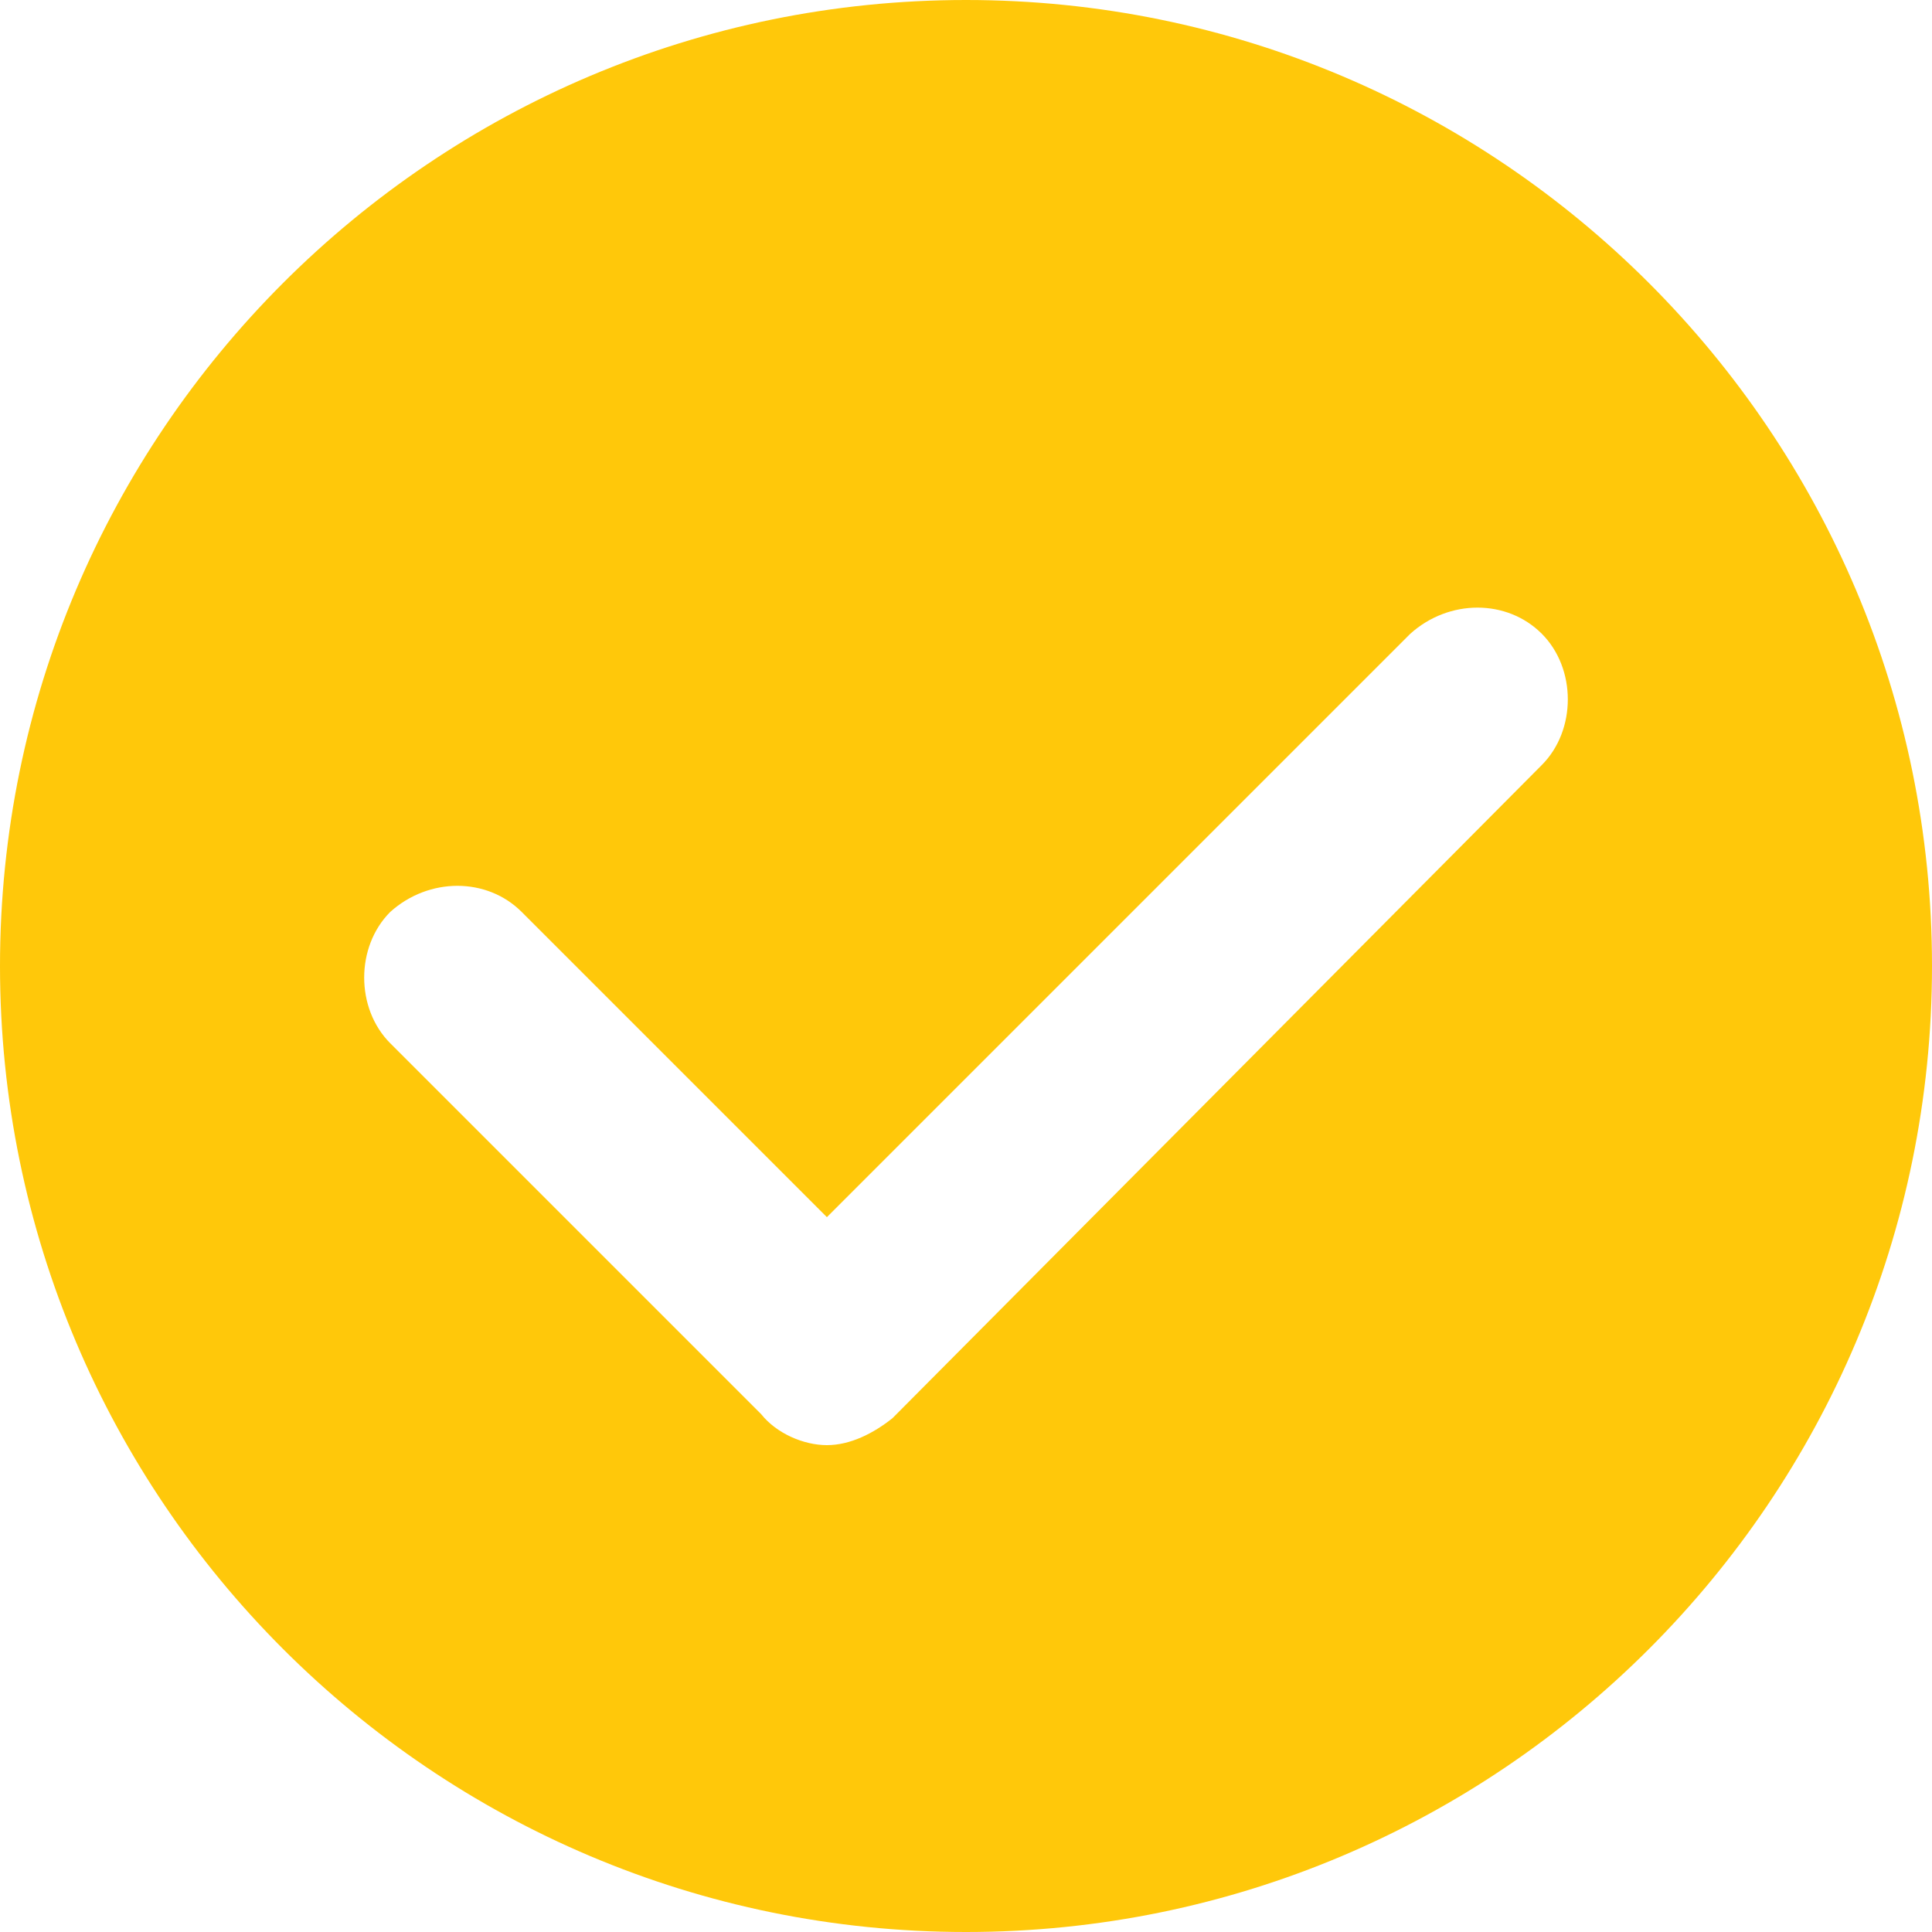
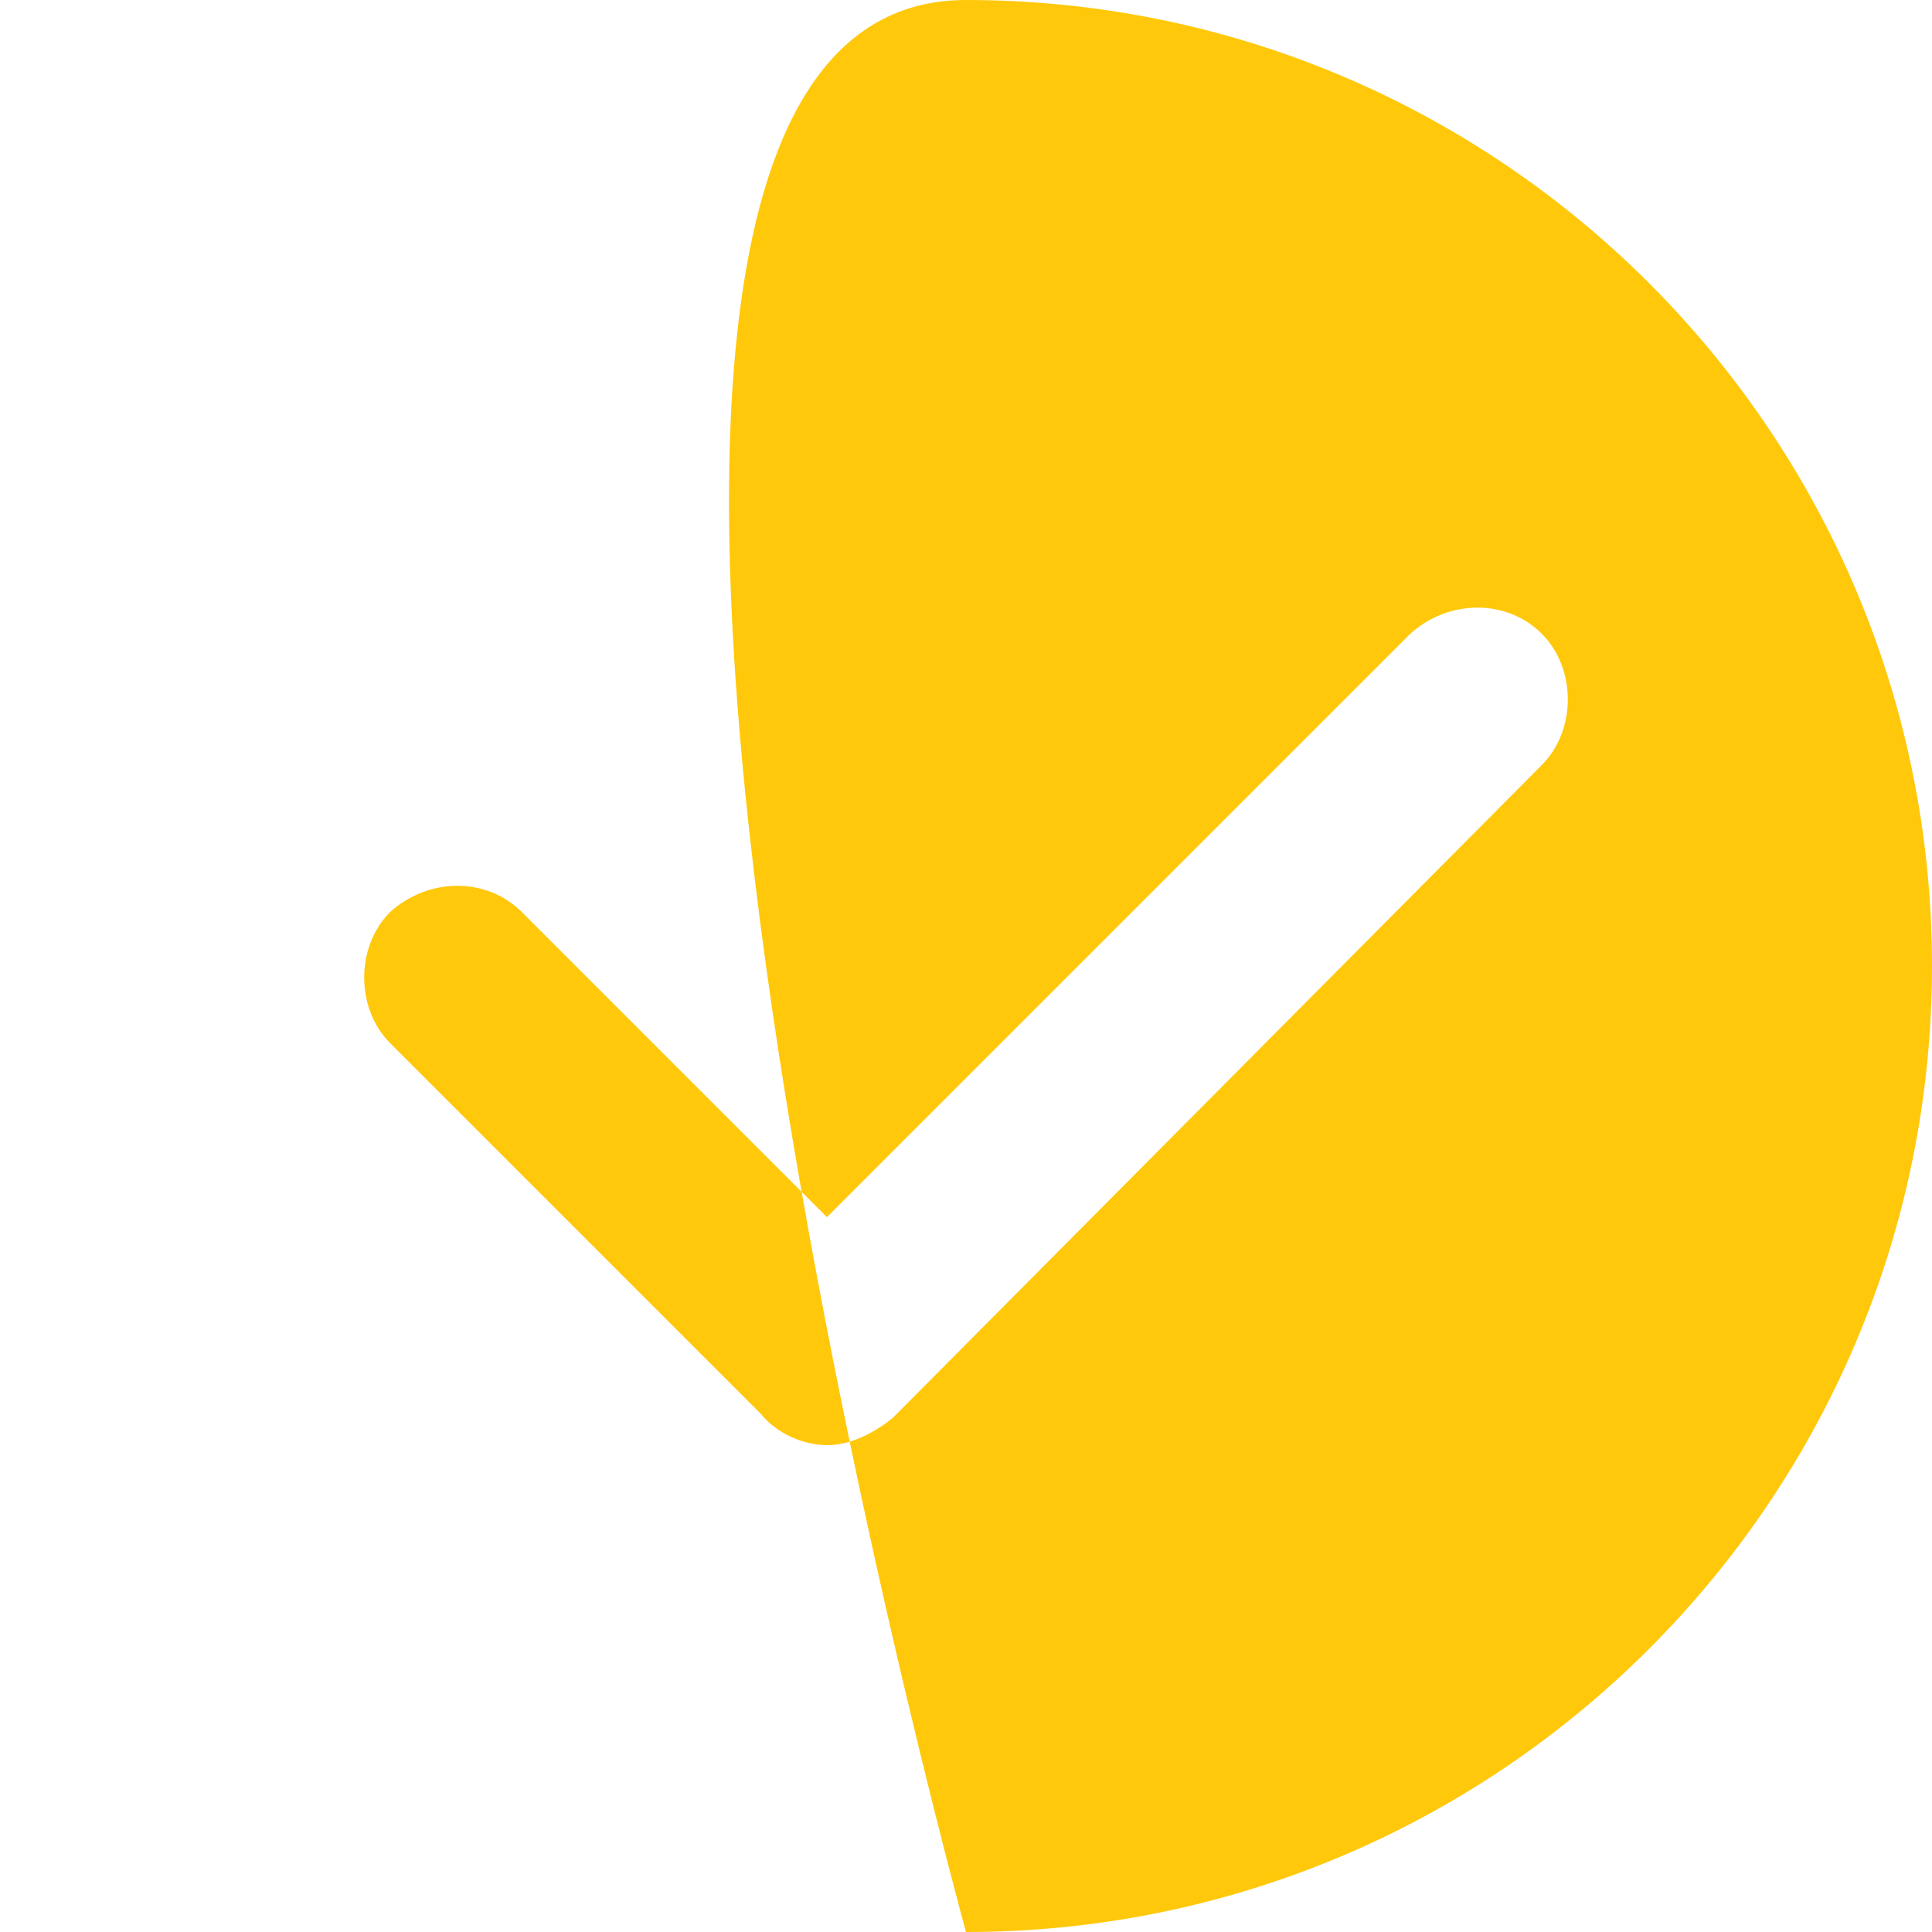
<svg xmlns="http://www.w3.org/2000/svg" version="1.1" id="图层_1" x="0px" y="0px" viewBox="0 0 50 50" style="enable-background:new 0 0 50 50;" xml:space="preserve">
  <style type="text/css">
	.st0{fill:#FFC80A;}
</style>
-   <path class="st0" d="M25,50C11.2,50,0,38.8,0,25S11.2,0,25,0s25,11.2,25,25S38.8,50,25,50z M21.4,37.4c0.6,0,1.2-0.3,1.7-0.7  l16.8-16.9c0.9-0.9,0.9-2.5,0-3.4c-0.9-0.9-2.4-0.9-3.4,0c0,0,0,0,0,0L21.4,31.5l-7.9-7.9c-0.9-0.9-2.4-0.9-3.4,0  c-0.9,0.9-0.9,2.5,0,3.4l9.6,9.6C20.1,37.1,20.8,37.4,21.4,37.4z" />
+   <path class="st0" d="M25,50S11.2,0,25,0s25,11.2,25,25S38.8,50,25,50z M21.4,37.4c0.6,0,1.2-0.3,1.7-0.7  l16.8-16.9c0.9-0.9,0.9-2.5,0-3.4c-0.9-0.9-2.4-0.9-3.4,0c0,0,0,0,0,0L21.4,31.5l-7.9-7.9c-0.9-0.9-2.4-0.9-3.4,0  c-0.9,0.9-0.9,2.5,0,3.4l9.6,9.6C20.1,37.1,20.8,37.4,21.4,37.4z" />
</svg>